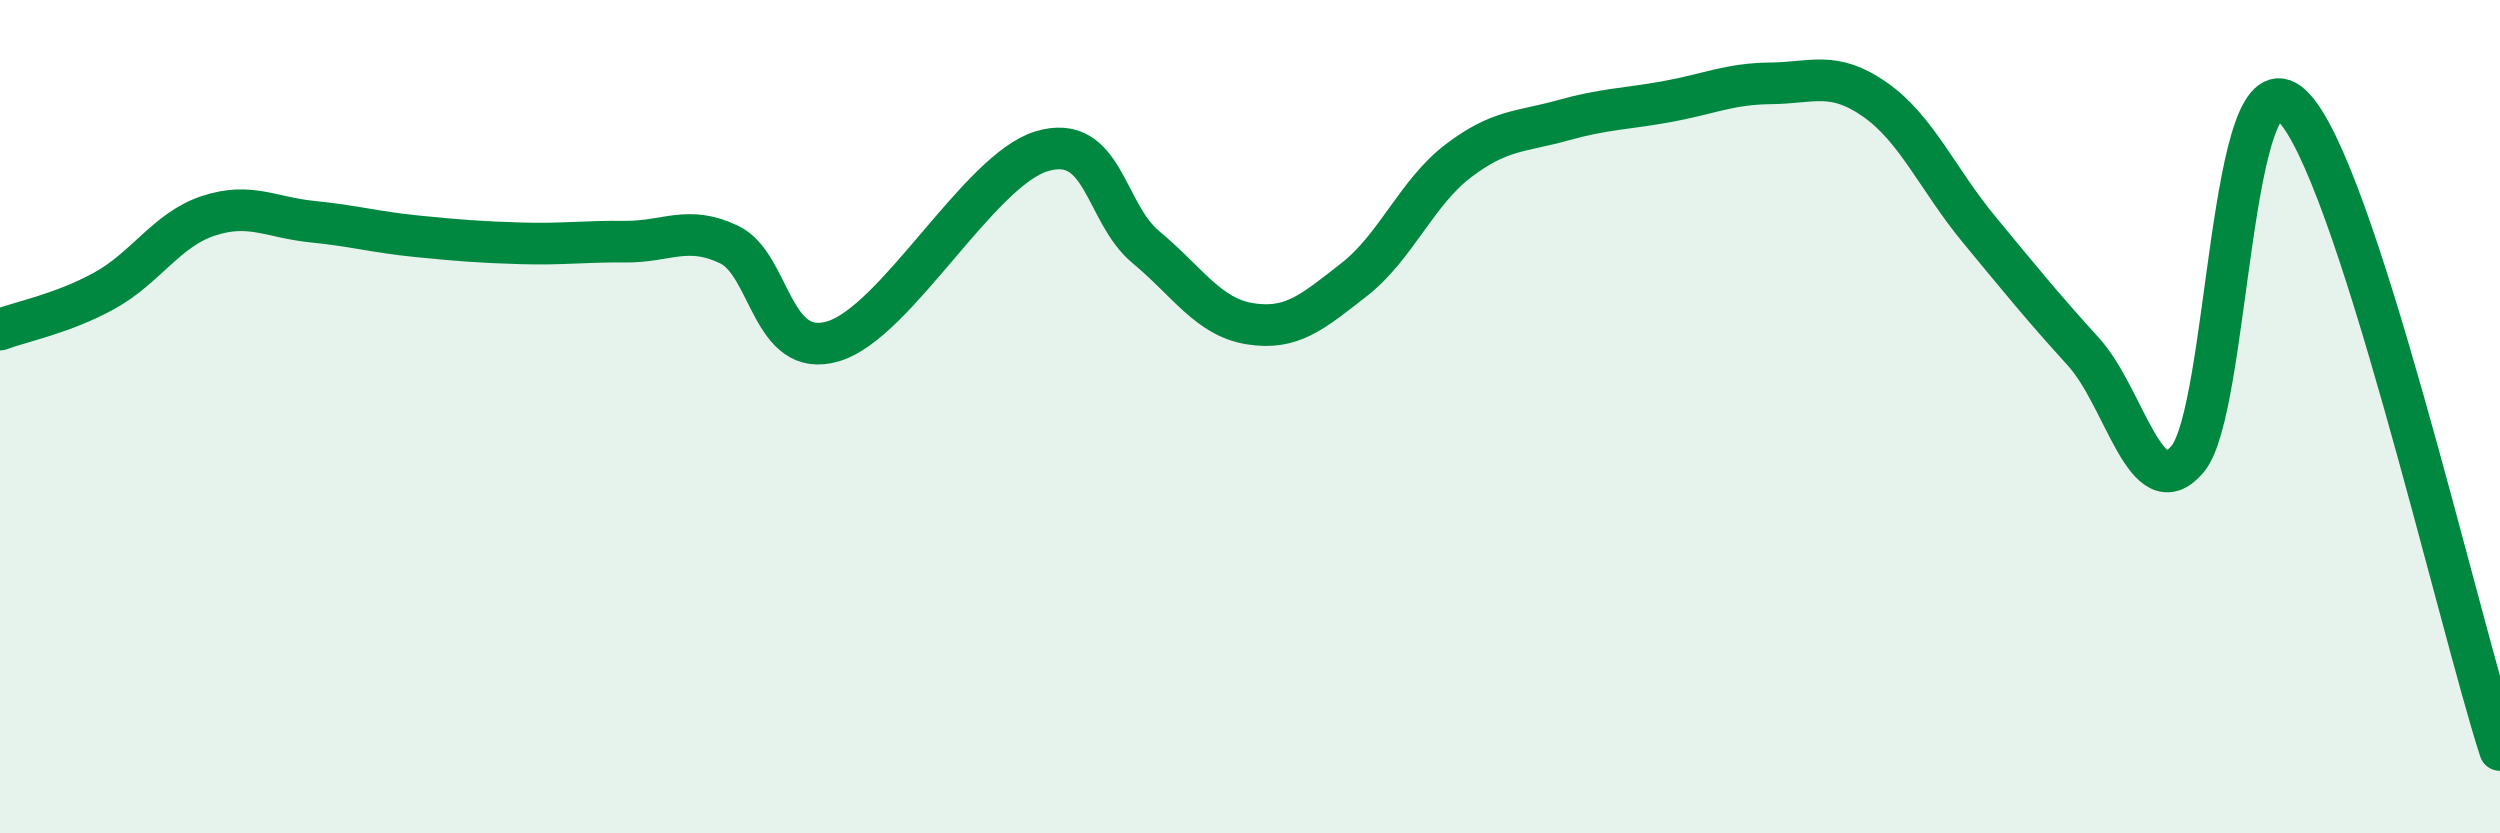
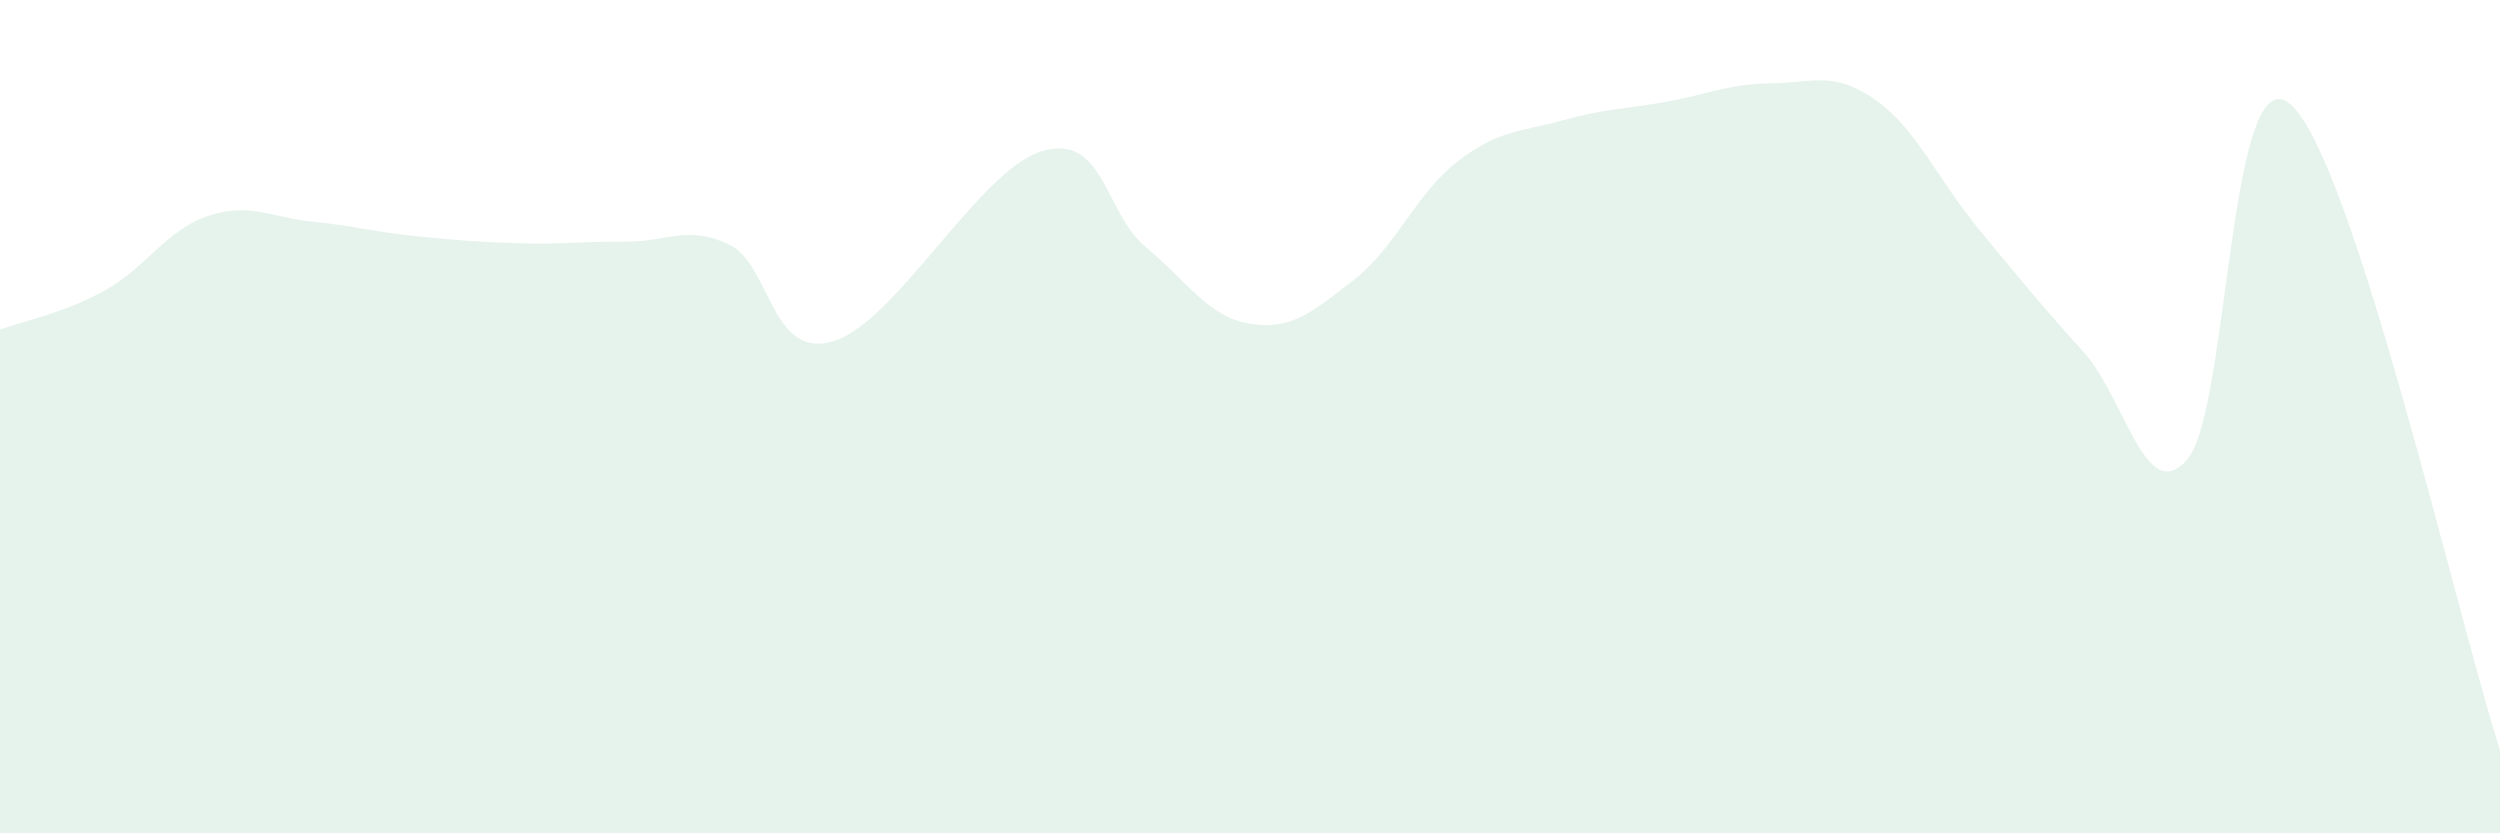
<svg xmlns="http://www.w3.org/2000/svg" width="60" height="20" viewBox="0 0 60 20">
  <path d="M 0,7.91 C 0.5,7.72 1.5,7.53 2.5,6.98 C 3.5,6.43 4,5.51 5,5.18 C 6,4.85 6.5,5.22 7.5,5.32 C 8.5,5.42 9,5.57 10,5.67 C 11,5.77 11.5,5.81 12.5,5.84 C 13.5,5.87 14,5.79 15,5.8 C 16,5.81 16.5,5.39 17.5,5.87 C 18.5,6.35 18.5,8.64 20,8.19 C 21.5,7.74 23.5,4.08 25,3.63 C 26.5,3.18 26.5,5.1 27.5,5.93 C 28.5,6.76 29,7.61 30,7.77 C 31,7.93 31.5,7.49 32.5,6.71 C 33.5,5.93 34,4.62 35,3.86 C 36,3.1 36.5,3.17 37.5,2.89 C 38.5,2.61 39,2.62 40,2.44 C 41,2.26 41.5,2.01 42.5,2 C 43.5,1.99 44,1.69 45,2.39 C 46,3.09 46.5,4.3 47.5,5.51 C 48.5,6.72 49,7.34 50,8.44 C 51,9.54 51.5,12.2 52.5,11.02 C 53.5,9.84 53.5,1.13 55,2.53 C 56.5,3.93 59,14.91 60,18L60 20L0 20Z" fill="#008740" opacity="0.1" stroke-linecap="round" stroke-linejoin="round" />
-   <path d="M 0,7.91 C 0.5,7.72 1.5,7.53 2.5,6.98 C 3.5,6.43 4,5.51 5,5.18 C 6,4.85 6.5,5.22 7.5,5.32 C 8.5,5.42 9,5.57 10,5.67 C 11,5.77 11.5,5.81 12.5,5.84 C 13.5,5.87 14,5.79 15,5.8 C 16,5.81 16.5,5.39 17.5,5.87 C 18.5,6.35 18.5,8.64 20,8.19 C 21.5,7.74 23.5,4.08 25,3.63 C 26.5,3.18 26.5,5.1 27.5,5.93 C 28.5,6.76 29,7.61 30,7.77 C 31,7.93 31.5,7.49 32.5,6.71 C 33.5,5.93 34,4.62 35,3.86 C 36,3.1 36.5,3.17 37.5,2.89 C 38.5,2.61 39,2.62 40,2.44 C 41,2.26 41.5,2.01 42.5,2 C 43.5,1.99 44,1.69 45,2.39 C 46,3.09 46.5,4.3 47.5,5.51 C 48.5,6.72 49,7.34 50,8.44 C 51,9.54 51.5,12.2 52.5,11.02 C 53.5,9.84 53.5,1.13 55,2.53 C 56.5,3.93 59,14.91 60,18" stroke="#008740" stroke-width="1" fill="none" stroke-linecap="round" stroke-linejoin="round" />
</svg>